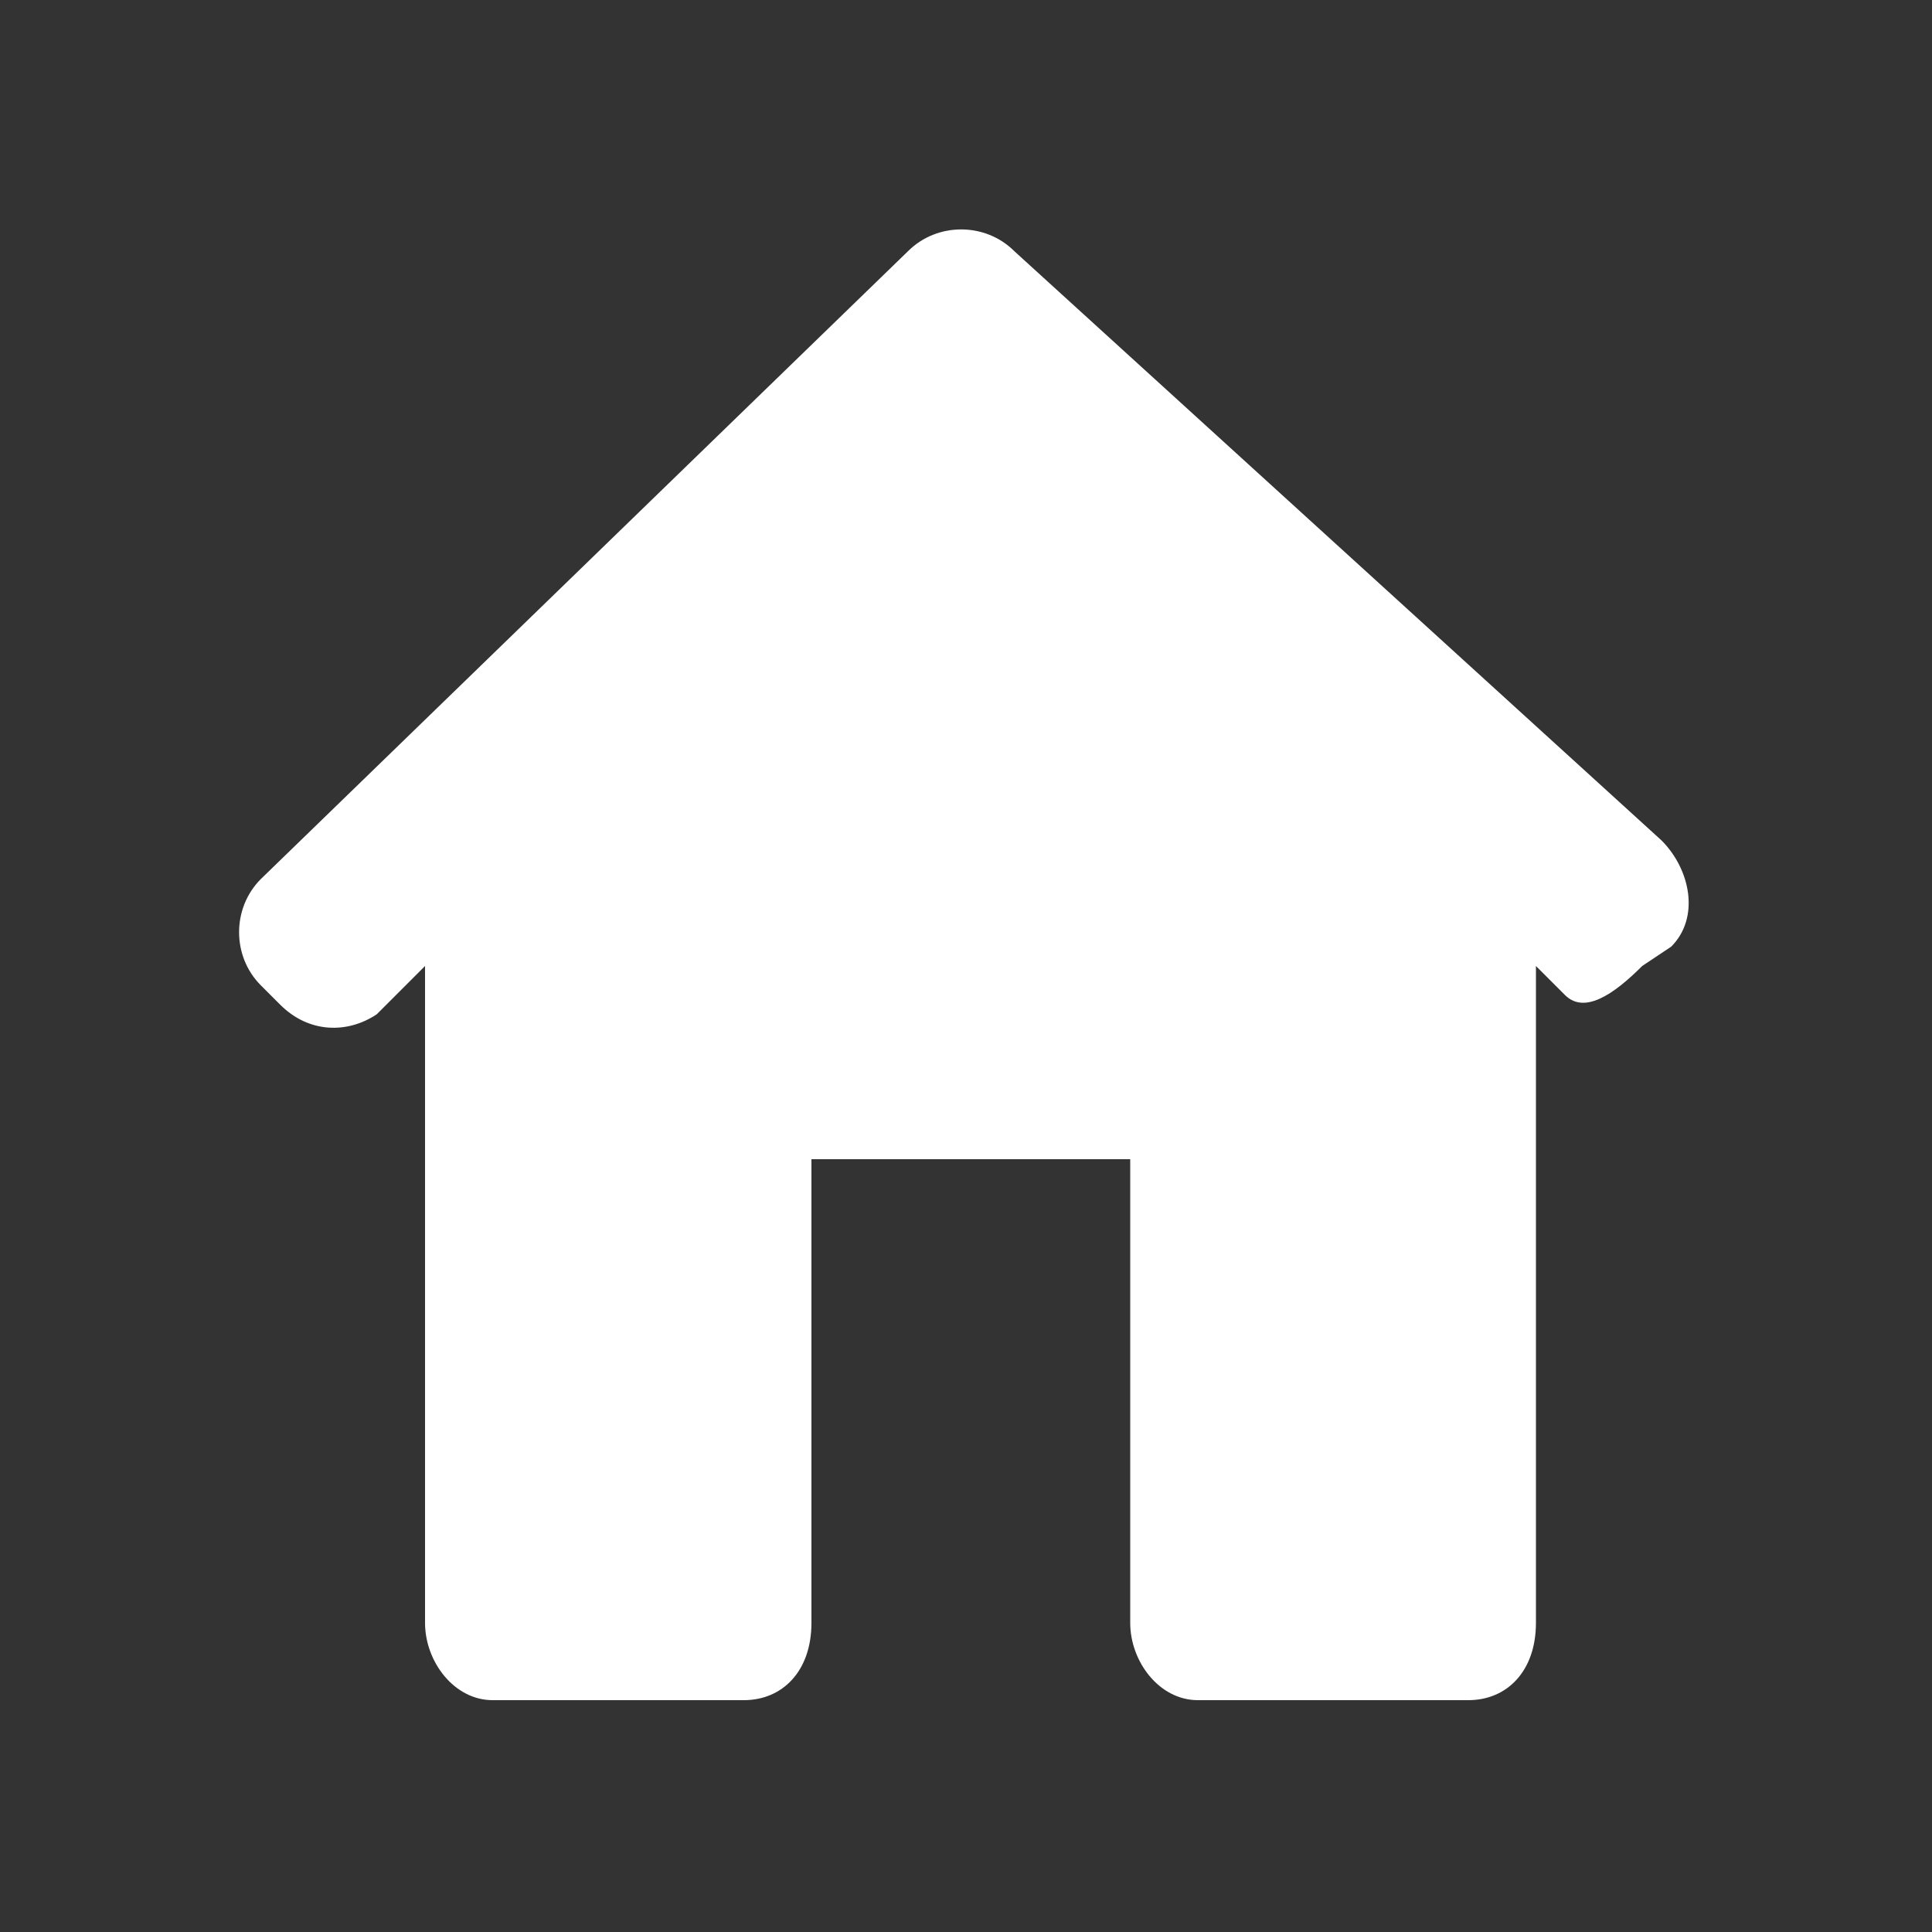
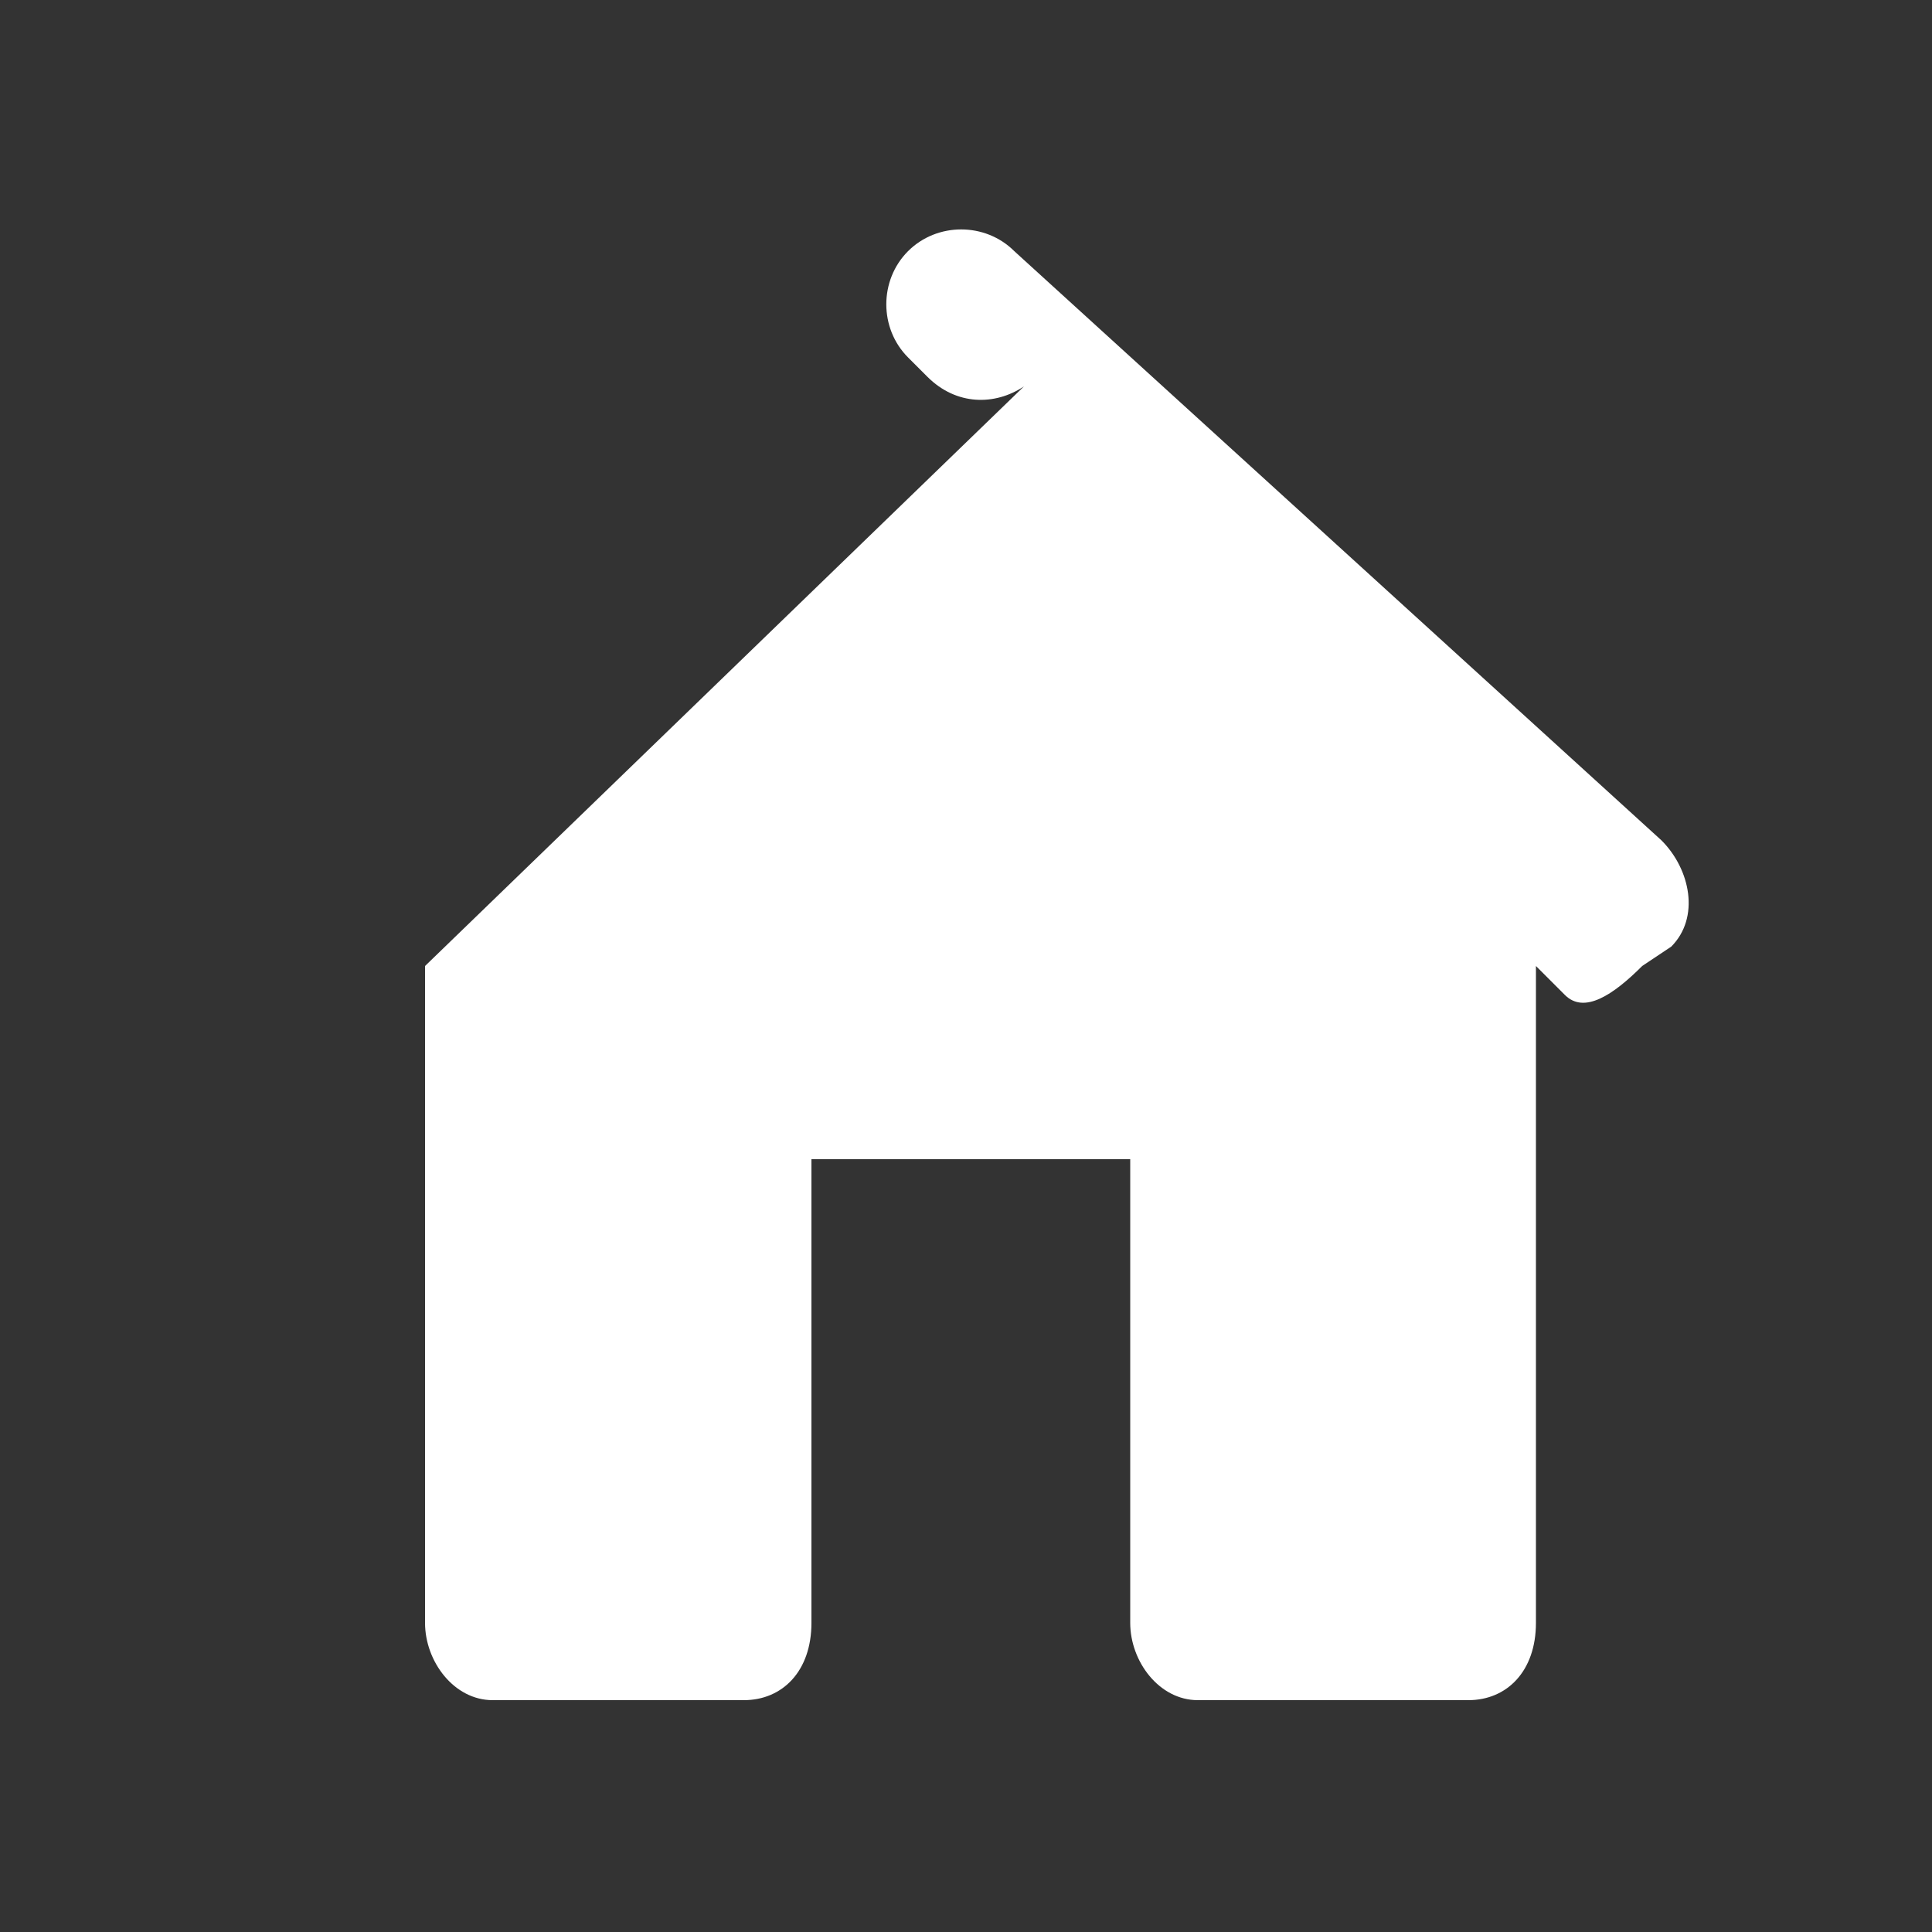
<svg xmlns="http://www.w3.org/2000/svg" version="1.1" id="Layer_1" x="0px" y="0px" viewBox="0 0 20 20" style="enable-background:new 0 0 20 20;" xml:space="preserve">
  <rect x="0" y="0" width="20" height="20" fill="#333333" stroke="none" />
  <style type="text/css">
	.st0{fill:#FFFFFF;}
</style>
  <g>
-     <path class="st0" d="M17.3,9.8c0.3-0.3,0.2-0.8-0.1-1.1l-6.7-6.1c-0.3-0.3-0.8-0.3-1.1,0L2.7,9.1c-0.3,0.3-0.3,0.8,0,1.1l0.2,0.2   c0.3,0.3,0.7,0.3,1,0.1L4.4,10v6.8c0,0.4,0.3,0.8,0.7,0.8h2.6c0.4,0,0.7-0.3,0.7-0.8V12h3.3v4.8c0,0.4,0.3,0.8,0.7,0.8h2.8   c0.4,0,0.7-0.3,0.7-0.8V10c0,0,0.1,0.1,0.3,0.3c0.2,0.2,0.5,0,0.8-0.3L17.3,9.8z" />
+     <path class="st0" d="M17.3,9.8c0.3-0.3,0.2-0.8-0.1-1.1l-6.7-6.1c-0.3-0.3-0.8-0.3-1.1,0c-0.3,0.3-0.3,0.8,0,1.1l0.2,0.2   c0.3,0.3,0.7,0.3,1,0.1L4.4,10v6.8c0,0.4,0.3,0.8,0.7,0.8h2.6c0.4,0,0.7-0.3,0.7-0.8V12h3.3v4.8c0,0.4,0.3,0.8,0.7,0.8h2.8   c0.4,0,0.7-0.3,0.7-0.8V10c0,0,0.1,0.1,0.3,0.3c0.2,0.2,0.5,0,0.8-0.3L17.3,9.8z" />
  </g>
</svg>